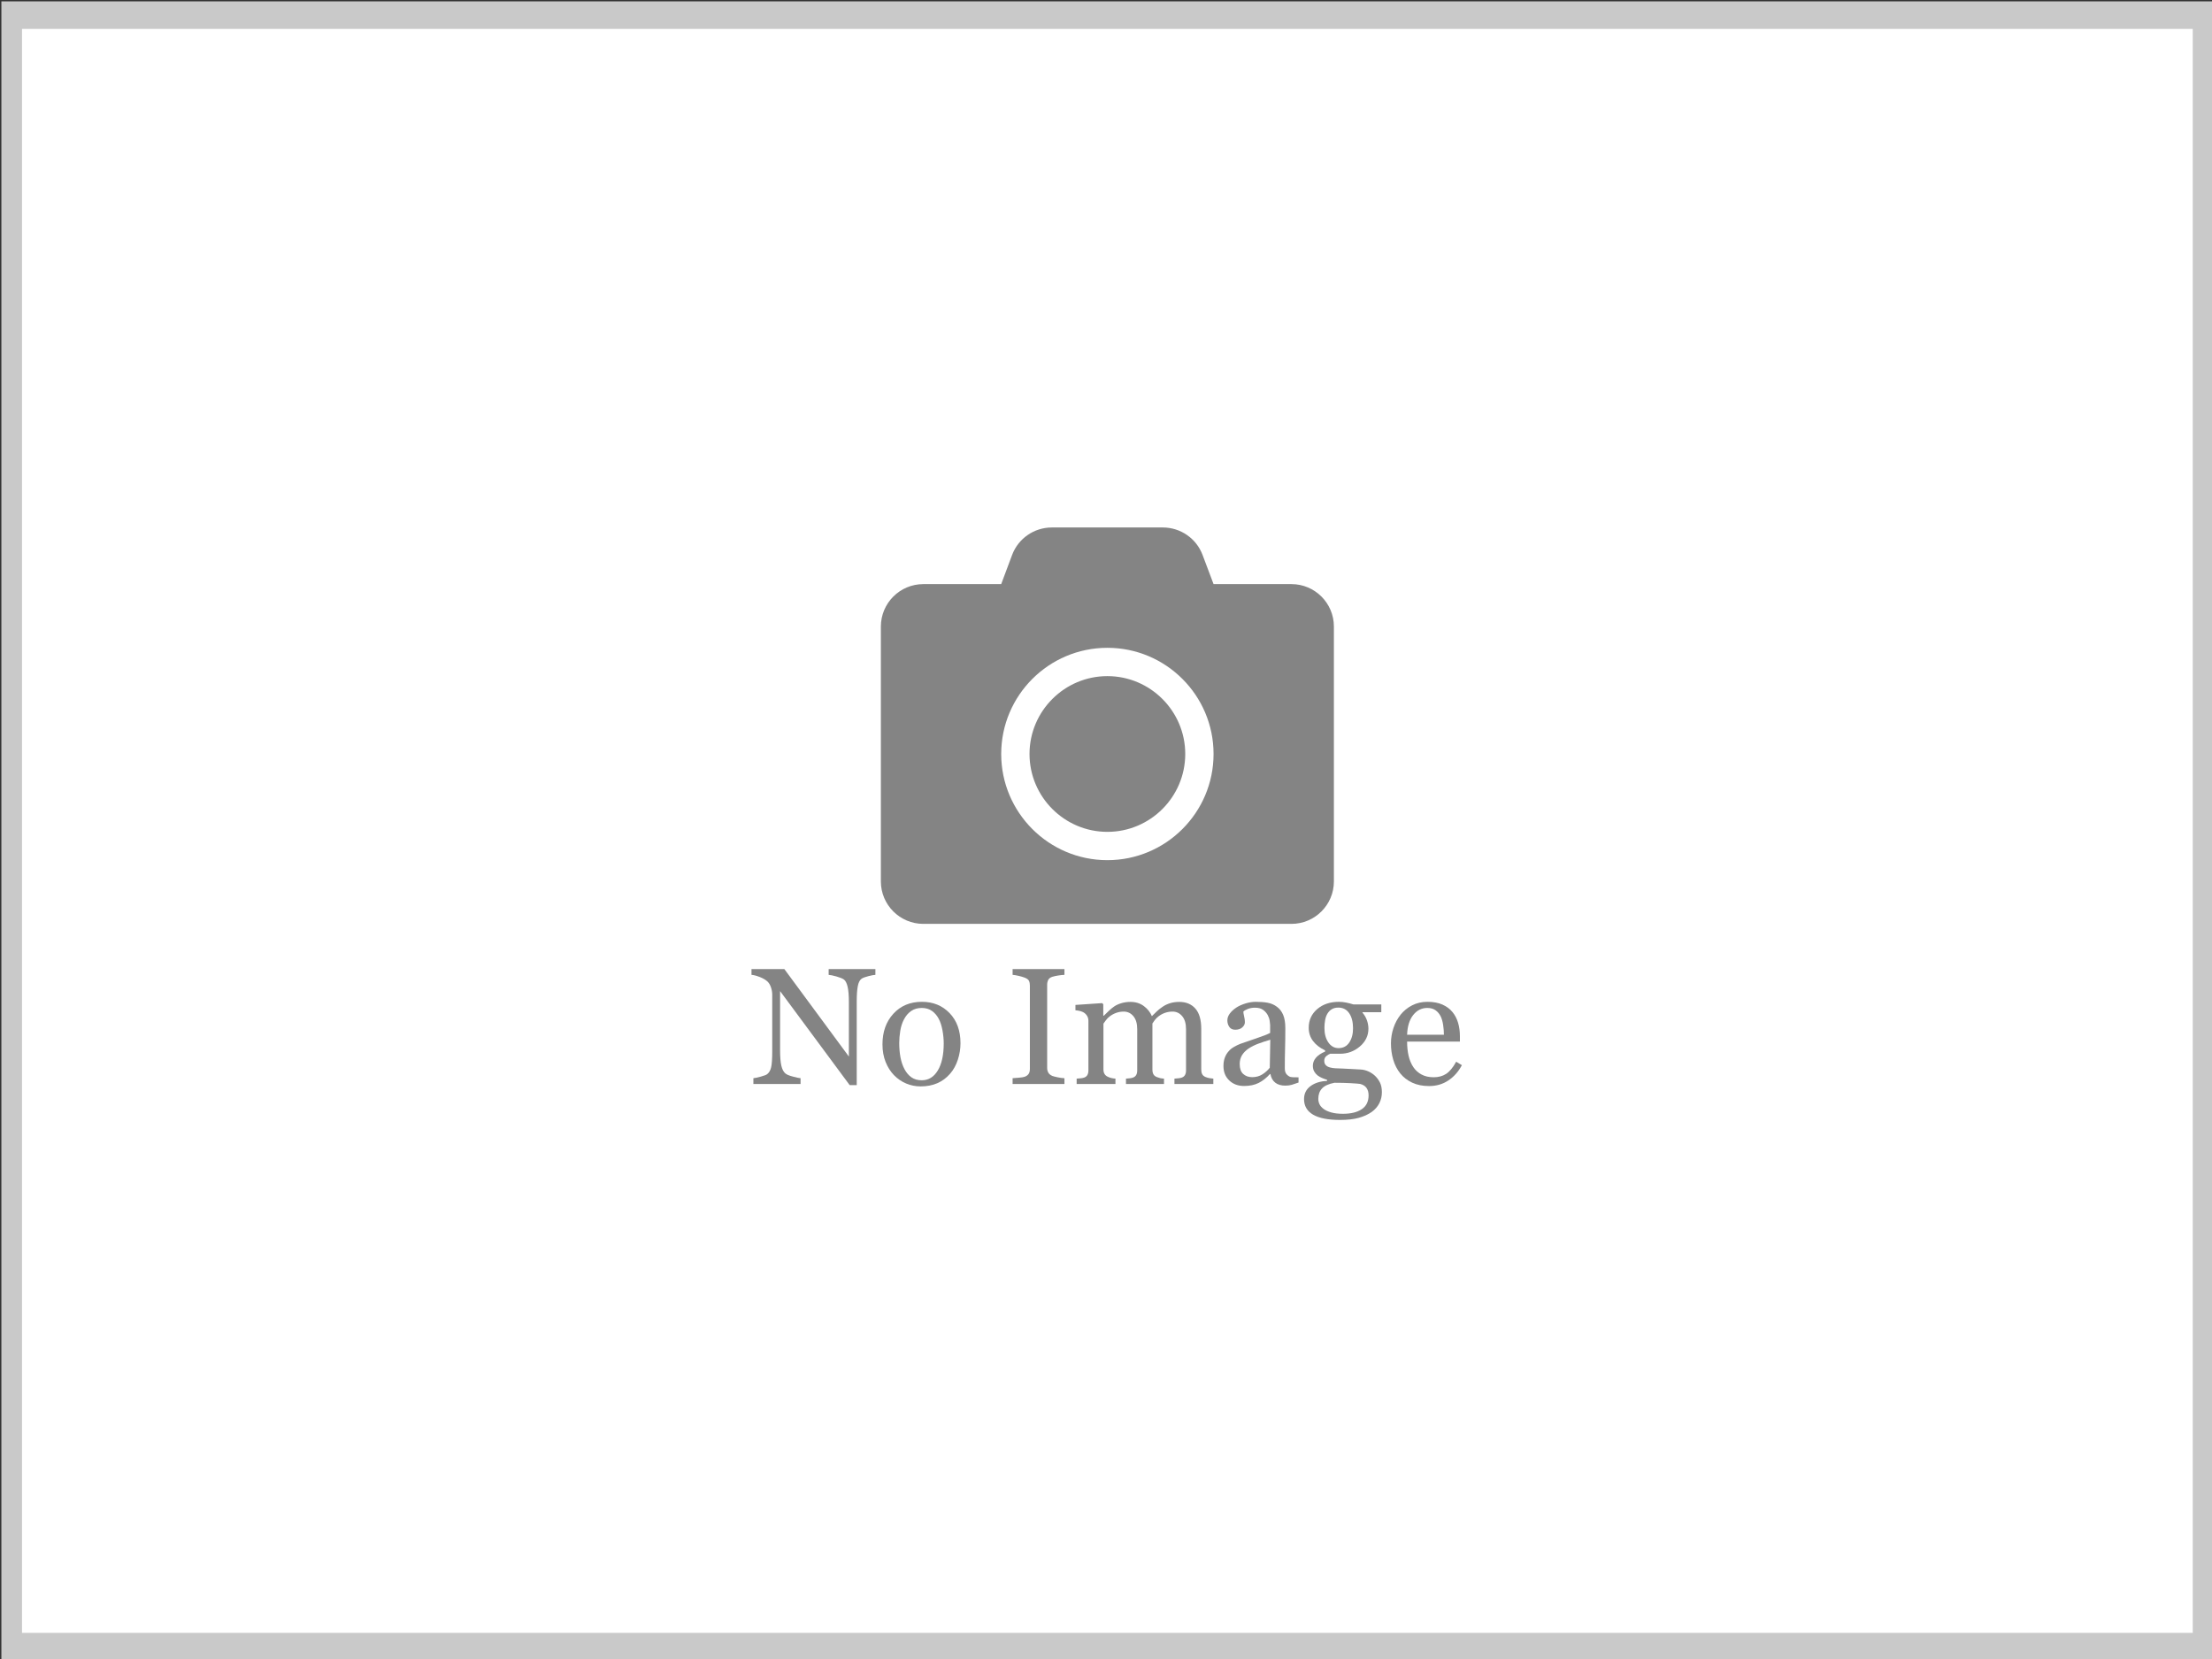
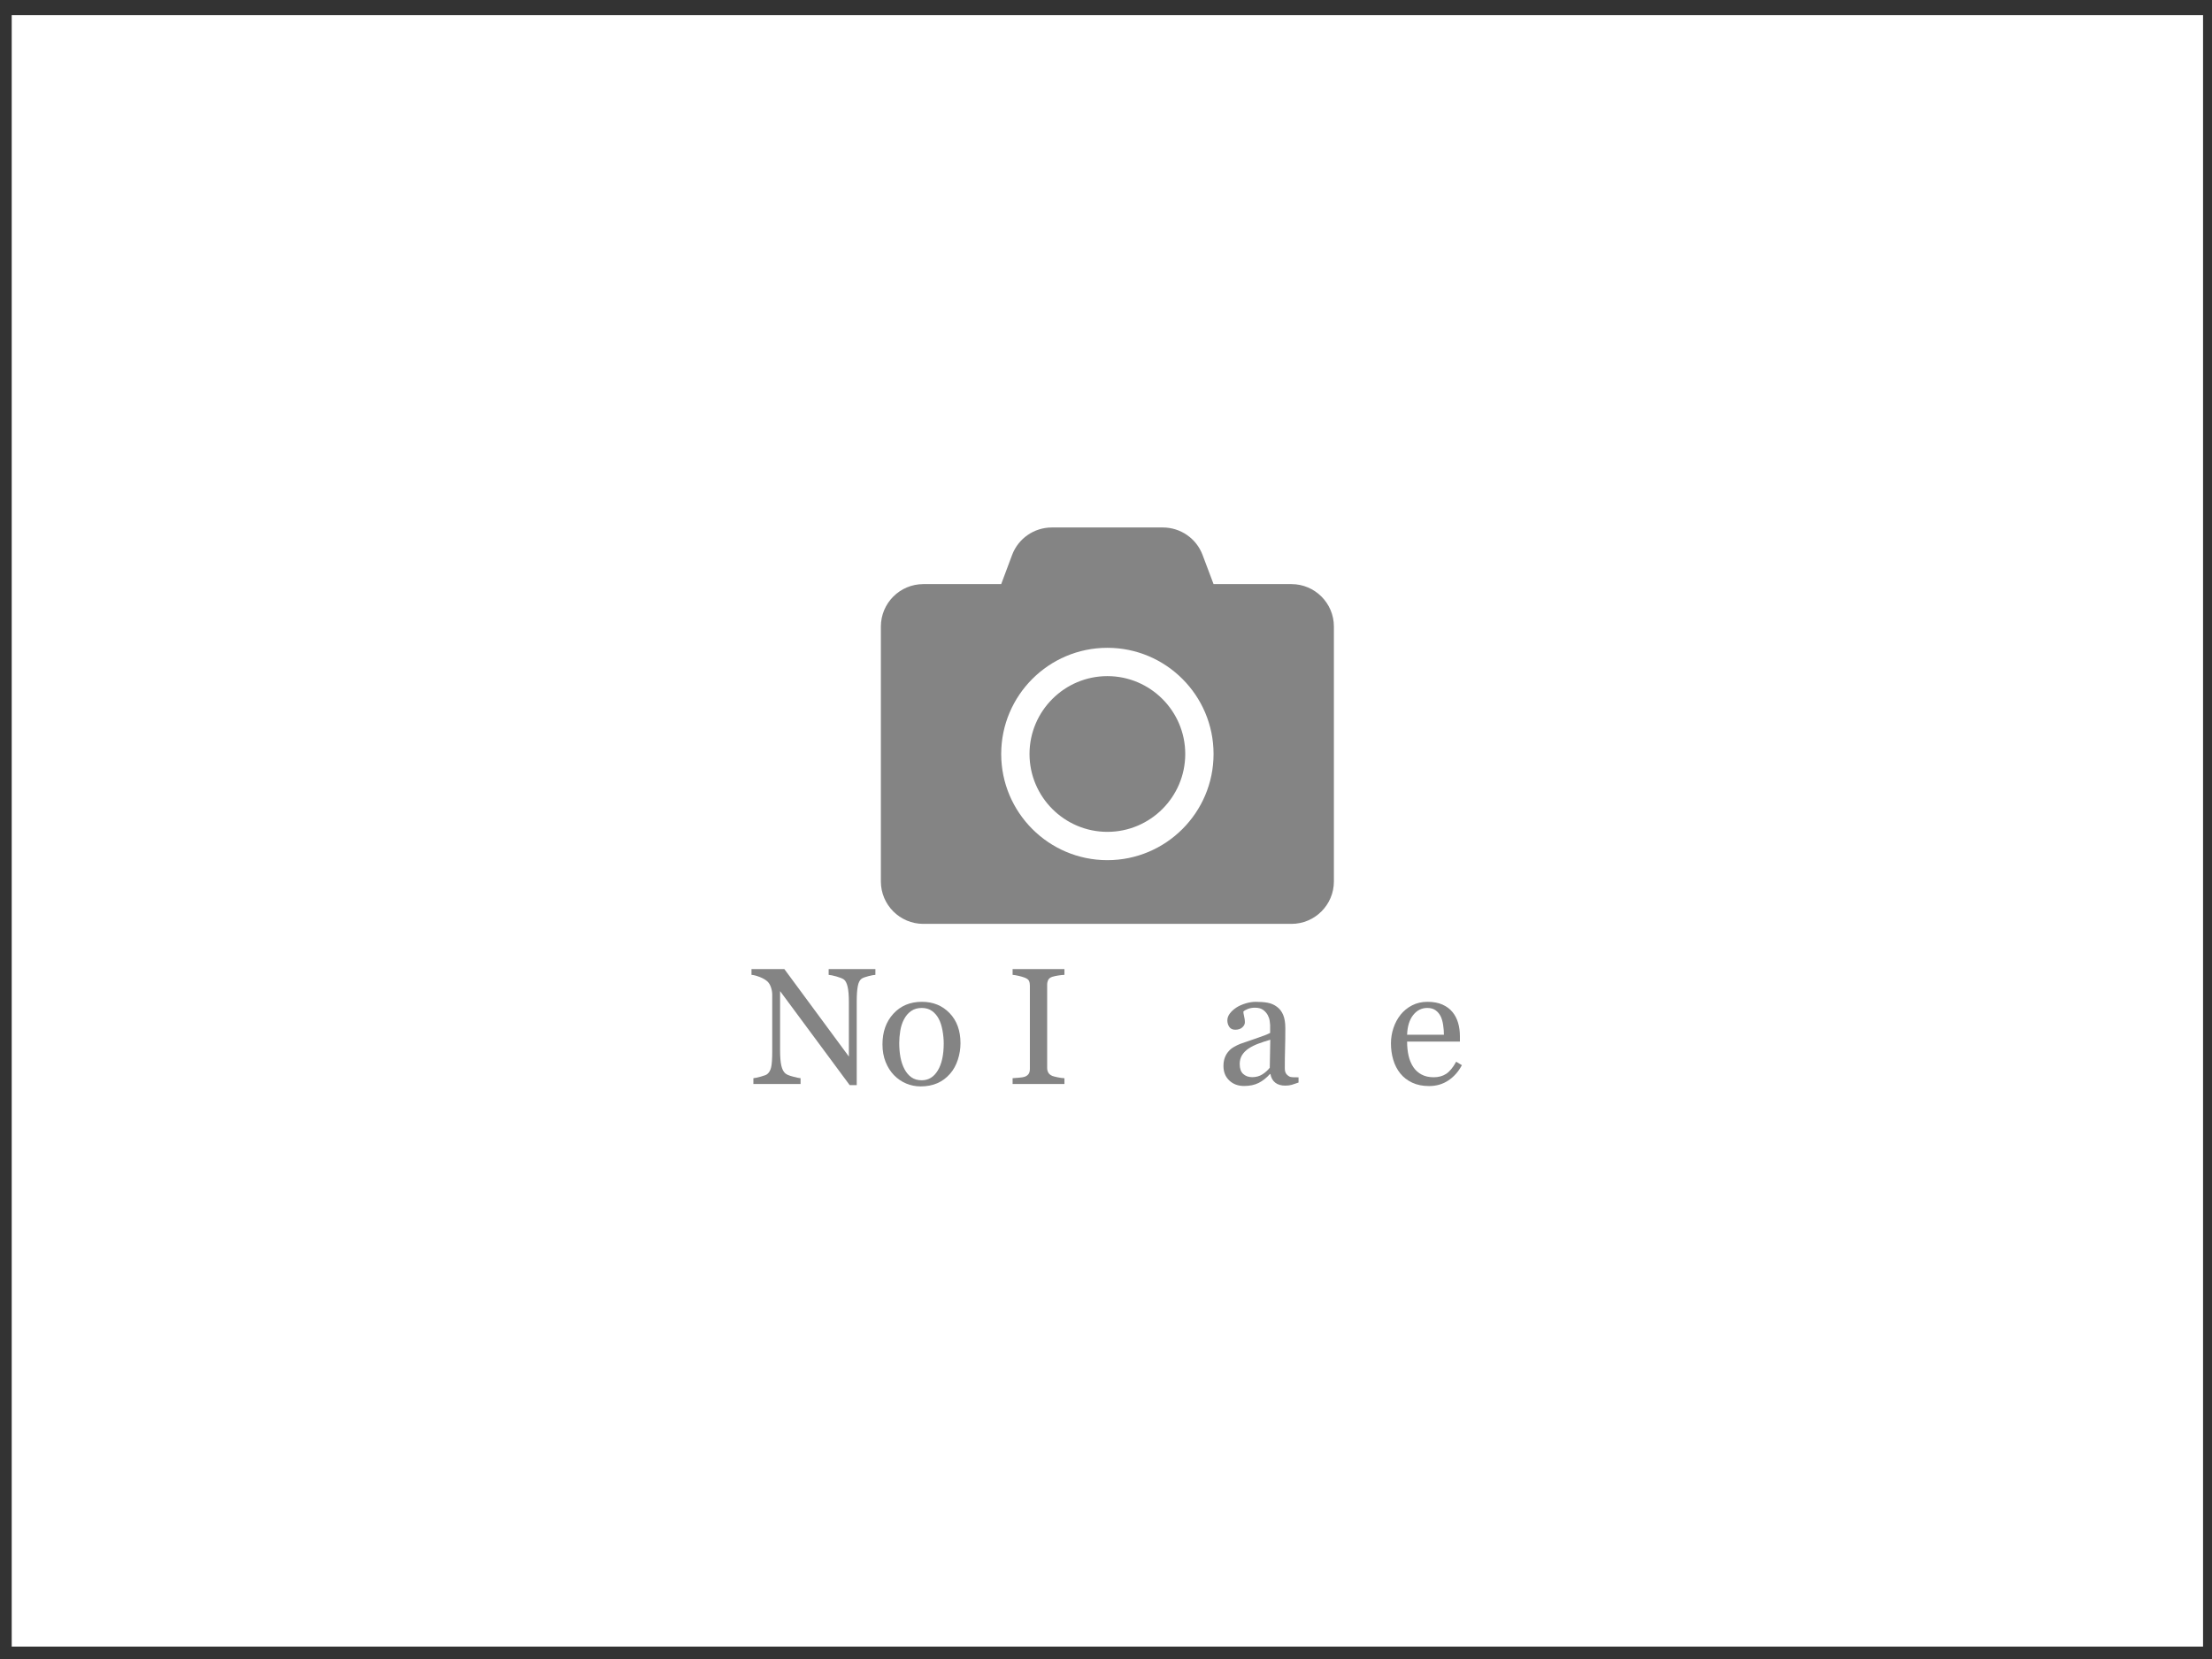
<svg xmlns="http://www.w3.org/2000/svg" version="1.1" id="レイヤー_1" width="800" height="600" viewBox="-0.5 -75.5 800 600" style="overflow:visible;enable-background:new -0.5 -75.5 800 600;" xml:space="preserve">
  <rect x="-0.5" y="-75.5" width="800" height="600" fill="#333333" stroke="none" />
  <g>
    <path style="fill:#FFFFFF;" d="M3.734-70.023c0,9.711,0,580.334,0,590.045c7.363,0,785.168,0,792.533,0c0-9.71,0-580.334,0-590.045   C788.902-70.023,11.097-70.023,3.734-70.023z" />
-     <path style="fill:#C9C9C9;" d="M800-75H0v600h800v-9.957l0,0l0,0V-75L800-75z M7.468-65.043h785.064v580.086H7.468V-65.043   L7.468-65.043z" />
  </g>
  <g>
    <path style="fill:#848484;" d="M316.098,277.068c-0.548,0.02-1.389,0.176-2.524,0.469c-1.135,0.293-1.947,0.595-2.436,0.906   c-0.704,0.488-1.179,1.426-1.423,2.812c-0.244,1.386-0.367,3.144-0.367,5.271v30.419h-2.551l-25.168-34.003v21.432   c0,2.4,0.151,4.245,0.454,5.533s0.766,2.206,1.391,2.752c0.449,0.43,1.375,0.83,2.781,1.2c1.405,0.371,2.332,0.565,2.781,0.586   v2.094h-17.063v-2.094c0.528-0.039,1.419-0.229,2.672-0.571c1.253-0.341,2.036-0.648,2.35-0.922   c0.685-0.546,1.154-1.38,1.409-2.502c0.254-1.122,0.382-3.039,0.382-5.751v-20.459c0-0.897-0.156-1.796-0.469-2.692   s-0.732-1.59-1.26-2.078c-0.703-0.644-1.655-1.193-2.856-1.652c-1.201-0.459-2.173-0.707-2.915-0.746v-2.094h11.883l23.336,31.634   v-19.724c0-2.414-0.156-4.271-0.468-5.566c-0.312-1.295-0.76-2.156-1.345-2.586c-0.546-0.369-1.438-0.729-2.676-1.08   c-1.238-0.352-2.179-0.545-2.823-0.584v-2.094h16.906L316.098,277.068L316.098,277.068z" />
    <path style="fill:#848484;" d="M346.874,301.793c0,2.031-0.323,4.029-0.967,5.992c-0.645,1.964-1.563,3.63-2.754,4.997   c-1.348,1.563-2.911,2.726-4.688,3.486c-1.778,0.762-3.771,1.144-5.978,1.144c-1.836,0-3.585-0.348-5.245-1.04   c-1.661-0.693-3.136-1.705-4.425-3.033c-1.27-1.309-2.281-2.906-3.033-4.791c-0.752-1.886-1.128-4-1.128-6.345   c0-4.514,1.313-8.205,3.941-11.077s6.071-4.308,10.33-4.308c4.044,0,7.379,1.361,10.007,4.088   C345.562,293.632,346.874,297.261,346.874,301.793z M340.811,301.852c0-1.467-0.147-3.016-0.44-4.647s-0.733-3.017-1.319-4.149   c-0.625-1.212-1.446-2.184-2.462-2.916c-1.017-0.734-2.257-1.101-3.723-1.101c-1.505,0-2.79,0.371-3.855,1.114   c-1.065,0.742-1.93,1.76-2.594,3.05c-0.625,1.192-1.065,2.551-1.319,4.075s-0.381,3.001-0.381,4.428   c0,1.877,0.151,3.612,0.454,5.205c0.303,1.594,0.787,3.016,1.451,4.267s1.5,2.233,2.506,2.947s2.252,1.07,3.738,1.07   c2.443,0,4.377-1.184,5.804-3.548C340.098,309.281,340.811,306.016,340.811,301.852z" />
    <path style="fill:#848484;" d="M384.471,316.537h-18.75v-2.094c0.528-0.039,1.291-0.099,2.289-0.177   c0.998-0.077,1.702-0.194,2.113-0.352c0.646-0.253,1.115-0.6,1.408-1.038c0.293-0.438,0.44-1.049,0.44-1.83V280.96   c0-0.683-0.108-1.254-0.323-1.712c-0.215-0.459-0.724-0.844-1.526-1.156c-0.587-0.234-1.326-0.453-2.215-0.658   c-0.89-0.205-1.619-0.326-2.186-0.365v-2.094h18.75v2.094c-0.606,0.02-1.331,0.093-2.171,0.22   c-0.841,0.127-1.575,0.287-2.201,0.481c-0.744,0.234-1.243,0.615-1.497,1.143s-0.381,1.111-0.381,1.756v30.059   c0,0.645,0.142,1.216,0.425,1.713c0.284,0.498,0.768,0.893,1.453,1.186c0.411,0.156,1.081,0.326,2.01,0.512   c0.929,0.187,1.717,0.288,2.362,0.309V316.537z" />
-     <path style="fill:#848484;" d="M438.318,316.537h-14.063V314.6c0.449-0.039,0.902-0.077,1.361-0.116s0.865-0.117,1.217-0.234   c0.546-0.176,0.951-0.483,1.215-0.923c0.265-0.44,0.396-1.01,0.396-1.713v-14.907c0-2.03-0.463-3.599-1.392-4.701   c-0.928-1.103-2.085-1.653-3.471-1.653c-0.957,0-1.854,0.146-2.695,0.438c-0.84,0.293-1.61,0.702-2.313,1.229   c-0.566,0.43-1.039,0.894-1.42,1.392s-0.67,0.911-0.865,1.243v16.666c0,0.684,0.117,1.244,0.352,1.684   c0.235,0.44,0.635,0.776,1.201,1.011c0.449,0.177,0.854,0.309,1.215,0.396s0.834,0.15,1.42,0.189v1.938h-13.75V314.6   c0.449-0.039,0.883-0.077,1.301-0.116c0.42-0.039,0.806-0.117,1.154-0.234c0.547-0.176,0.95-0.483,1.213-0.923   c0.265-0.439,0.396-1.01,0.396-1.713v-14.907c0-2.03-0.466-3.599-1.396-4.701c-0.931-1.103-2.091-1.653-3.479-1.653   c-0.96,0-1.861,0.15-2.703,0.453s-1.615,0.717-2.319,1.244c-0.569,0.43-1.048,0.913-1.439,1.45   c-0.392,0.537-0.686,0.94-0.881,1.215v16.548c0,0.664,0.137,1.222,0.411,1.67c0.274,0.449,0.685,0.79,1.233,1.024   c0.411,0.195,0.831,0.342,1.263,0.438c0.43,0.099,0.909,0.166,1.438,0.205v1.938h-14.031V314.6   c0.449-0.039,0.914-0.077,1.392-0.116s0.894-0.117,1.246-0.234c0.547-0.175,0.953-0.482,1.216-0.921   c0.263-0.439,0.396-1.01,0.396-1.712v-17.933c0-0.623-0.142-1.185-0.425-1.682c-0.283-0.497-0.679-0.922-1.187-1.273   c-0.371-0.232-0.83-0.424-1.377-0.569c-0.547-0.146-1.113-0.238-1.699-0.277v-1.938l9.657-0.655l0.41,0.409v4.135h0.205   c0.488-0.488,1.083-1.064,1.786-1.729c0.704-0.664,1.356-1.203,1.962-1.612c0.684-0.47,1.538-0.859,2.563-1.173   c1.025-0.313,2.134-0.469,3.324-0.469c1.875,0,3.485,0.504,4.834,1.51c1.346,1.007,2.313,2.223,2.897,3.647   c0.701-0.684,1.319-1.284,1.856-1.802c0.535-0.518,1.242-1.07,2.119-1.656c0.74-0.508,1.611-0.918,2.615-1.23   c1.004-0.312,2.12-0.469,3.348-0.469c2.437,0,4.365,0.801,5.788,2.402c1.423,1.604,2.135,4.063,2.135,7.385v14.682   c0,0.684,0.116,1.246,0.353,1.686c0.236,0.44,0.636,0.776,1.204,1.011c0.45,0.177,0.896,0.309,1.336,0.396s0.935,0.15,1.482,0.189   L438.318,316.537L438.318,316.537z" />
    <path style="fill:#848484;" d="M469.139,316.013c-0.918,0.334-1.725,0.604-2.418,0.811c-0.692,0.205-1.479,0.309-2.358,0.309   c-1.525,0-2.742-0.355-3.65-1.069c-0.909-0.713-1.49-1.753-1.744-3.119h-0.176c-1.271,1.405-2.635,2.477-4.092,3.212   c-1.457,0.733-3.213,1.103-5.267,1.103c-2.171,0-3.954-0.664-5.354-1.992s-2.098-3.064-2.098-5.214c0-1.112,0.155-2.108,0.47-2.987   c0.313-0.88,0.782-1.671,1.409-2.373c0.487-0.586,1.135-1.108,1.937-1.567s1.557-0.825,2.261-1.099   c0.88-0.332,2.664-0.946,5.355-1.846c2.689-0.897,4.504-1.602,5.443-2.108v-2.905c0-0.254-0.055-0.743-0.161-1.467   c-0.107-0.725-0.337-1.408-0.689-2.055c-0.392-0.724-0.943-1.354-1.657-1.893c-0.715-0.538-1.727-0.807-3.036-0.807   c-0.9,0-1.736,0.15-2.511,0.453c-0.771,0.304-1.313,0.621-1.628,0.953c0,0.391,0.093,0.967,0.278,1.729   c0.187,0.762,0.279,1.465,0.279,2.109c0,0.684-0.31,1.309-0.926,1.875c-0.615,0.565-1.474,0.85-2.568,0.85   c-0.979,0-1.699-0.348-2.159-1.039s-0.69-1.468-0.69-2.326c0-0.896,0.318-1.755,0.953-2.574c0.637-0.818,1.462-1.551,2.479-2.193   c0.88-0.547,1.944-1.01,3.196-1.391c1.25-0.379,2.474-0.57,3.666-0.57c1.643,0,3.074,0.113,4.296,0.338   c1.223,0.225,2.331,0.708,3.329,1.449c0.996,0.725,1.755,1.705,2.271,2.945c0.519,1.241,0.777,2.838,0.777,4.793   c0,2.793-0.031,5.27-0.095,7.429c-0.063,2.158-0.094,4.518-0.094,7.076c0,0.763,0.133,1.368,0.397,1.817   c0.264,0.449,0.671,0.83,1.22,1.143c0.295,0.177,0.76,0.273,1.396,0.293c0.637,0.021,1.289,0.029,1.955,0.029v1.88H469.139z    M458.916,300.537c-1.666,0.489-3.127,0.969-4.382,1.438c-1.255,0.47-2.422,1.058-3.5,1.762c-0.98,0.665-1.755,1.453-2.323,2.362   c-0.568,0.91-0.854,1.991-0.854,3.243c0,1.624,0.426,2.817,1.278,3.581c0.853,0.763,1.936,1.146,3.248,1.146   c1.392,0,2.615-0.339,3.674-1.014s1.949-1.473,2.675-2.393L458.916,300.537z" />
-     <path style="fill:#848484;" d="M496.759,313.549c0.781,0.742,1.397,1.582,1.848,2.52c0.449,0.937,0.674,2.099,0.674,3.483   c0,1.386-0.304,2.689-0.908,3.909c-0.605,1.22-1.523,2.279-2.754,3.177c-1.31,0.918-2.871,1.63-4.688,2.139   c-1.816,0.508-4.063,0.762-6.737,0.762c-4.376,0-7.648-0.64-9.816-1.918s-3.252-3.147-3.252-5.606c0-1.99,0.781-3.563,2.342-4.713   c1.563-1.15,3.553-1.775,5.974-1.874v-0.411c-0.587-0.176-1.191-0.396-1.816-0.658c-0.625-0.264-1.162-0.572-1.611-0.925   c-0.508-0.41-0.918-0.895-1.229-1.451c-0.313-0.558-0.47-1.246-0.47-2.067c0-1.036,0.366-1.989,1.099-2.859   c0.731-0.87,1.839-1.617,3.321-2.244v-0.438c-1.875-0.879-3.331-2.007-4.366-3.384s-1.554-2.976-1.554-4.791   c0-2.734,1.021-4.981,3.063-6.739s4.653-2.637,7.838-2.637c0.879,0,1.752,0.088,2.621,0.264c0.869,0.177,1.754,0.399,2.652,0.675   h10.075v2.813h-6.795v0.176c0.724,0.84,1.261,1.768,1.611,2.783c0.352,1.017,0.527,2.013,0.527,2.988   c0,2.539-1.03,4.688-3.091,6.446c-2.062,1.758-4.458,2.638-7.192,2.638h-3.546c-0.449,0.155-0.919,0.439-1.407,0.852   s-0.732,0.969-0.732,1.673c0,0.726,0.205,1.277,0.616,1.659c0.41,0.382,0.909,0.642,1.495,0.778   c0.566,0.155,1.228,0.255,1.979,0.294s1.528,0.067,2.331,0.088c0.858,0.02,2.036,0.078,3.531,0.176s2.556,0.156,3.183,0.176   c0.897,0.039,1.802,0.254,2.711,0.645C495.189,312.329,496.016,312.866,496.759,313.549z M494.467,320.64   c0-1.094-0.254-1.991-0.762-2.693c-0.508-0.704-1.279-1.183-2.314-1.437c-0.547-0.078-1.67-0.166-3.368-0.264   c-1.699-0.098-3.673-0.146-5.918-0.146c-2.107,0.41-3.604,1.099-4.492,2.065c-0.889,0.966-1.332,2.211-1.332,3.734   c0,0.684,0.146,1.337,0.438,1.963c0.293,0.624,0.801,1.2,1.523,1.728c0.684,0.508,1.601,0.923,2.753,1.245   c1.151,0.322,2.558,0.483,4.218,0.483c2.869,0,5.129-0.553,6.779-1.655C493.642,324.56,494.467,322.885,494.467,320.64z    M488.842,296.4c0-2.281-0.464-4.101-1.392-5.455c-0.928-1.355-2.231-2.033-3.911-2.033c-0.919,0-1.705,0.189-2.359,0.57   c-0.653,0.381-1.188,0.922-1.598,1.623c-0.391,0.645-0.668,1.42-0.834,2.326s-0.25,1.838-0.25,2.793   c0,2.165,0.475,3.931,1.422,5.295c0.947,1.365,2.173,2.049,3.678,2.049c1.681,0,2.975-0.679,3.883-2.033   C488.388,300.18,488.842,298.469,488.842,296.4z" />
    <path style="fill:#848484;" d="M528.211,309.733c-1.211,2.304-2.832,4.138-4.861,5.504c-2.03,1.365-4.364,2.05-7,2.05   c-2.323,0-4.358-0.41-6.106-1.23c-1.747-0.819-3.188-1.934-4.319-3.34c-1.133-1.406-1.978-3.047-2.534-4.922   c-0.556-1.875-0.834-3.857-0.834-5.947c0-1.875,0.297-3.716,0.894-5.521c0.596-1.807,1.469-3.434,2.619-4.878   c1.112-1.388,2.492-2.505,4.143-3.354c1.648-0.85,3.498-1.273,5.547-1.273c2.107,0,3.912,0.332,5.414,0.996   c1.502,0.666,2.723,1.576,3.658,2.729c0.898,1.097,1.566,2.386,2.006,3.872c0.438,1.486,0.658,3.102,0.658,4.841v1.938H508.4   c0,1.896,0.18,3.617,0.541,5.162c0.359,1.545,0.931,2.903,1.711,4.076c0.76,1.136,1.754,2.029,2.981,2.686   c1.229,0.656,2.689,0.981,4.388,0.981c1.733,0,3.229-0.406,4.487-1.223c1.258-0.813,2.472-2.282,3.642-4.402L528.211,309.733z    M521.711,298.725c0-1.093-0.093-2.264-0.277-3.513c-0.186-1.248-0.481-2.292-0.891-3.131c-0.447-0.897-1.061-1.63-1.84-2.195   c-0.777-0.565-1.78-0.849-3.006-0.849c-2.045,0-3.742,0.854-5.096,2.561c-1.353,1.707-2.087,4.084-2.203,7.127H521.711z" />
  </g>
  <path style="fill:#848484;" d="M481.923,151.11v92.162c0,8.479-6.881,15.36-15.36,15.36H333.438c-8.48,0-15.36-6.881-15.36-15.36  V151.11c0-8.48,6.88-15.36,15.36-15.36h28.16l3.937-10.528c2.24-5.984,7.968-9.952,14.368-9.952h40.162  c6.399,0,12.129,3.968,14.367,9.952l3.969,10.528h28.16C475.042,135.75,481.923,142.63,481.923,151.11z M438.4,197.191  c0-21.186-17.217-38.401-38.4-38.401c-21.184,0-38.401,17.216-38.401,38.401c0,21.184,17.217,38.4,38.401,38.4  C421.184,235.591,438.4,218.375,438.4,197.191z M428.16,197.191c0,15.52-12.641,28.16-28.16,28.16  c-15.52,0-28.161-12.641-28.161-28.16c0-15.521,12.641-28.162,28.161-28.162C415.52,169.029,428.16,181.67,428.16,197.191z" />
</svg>